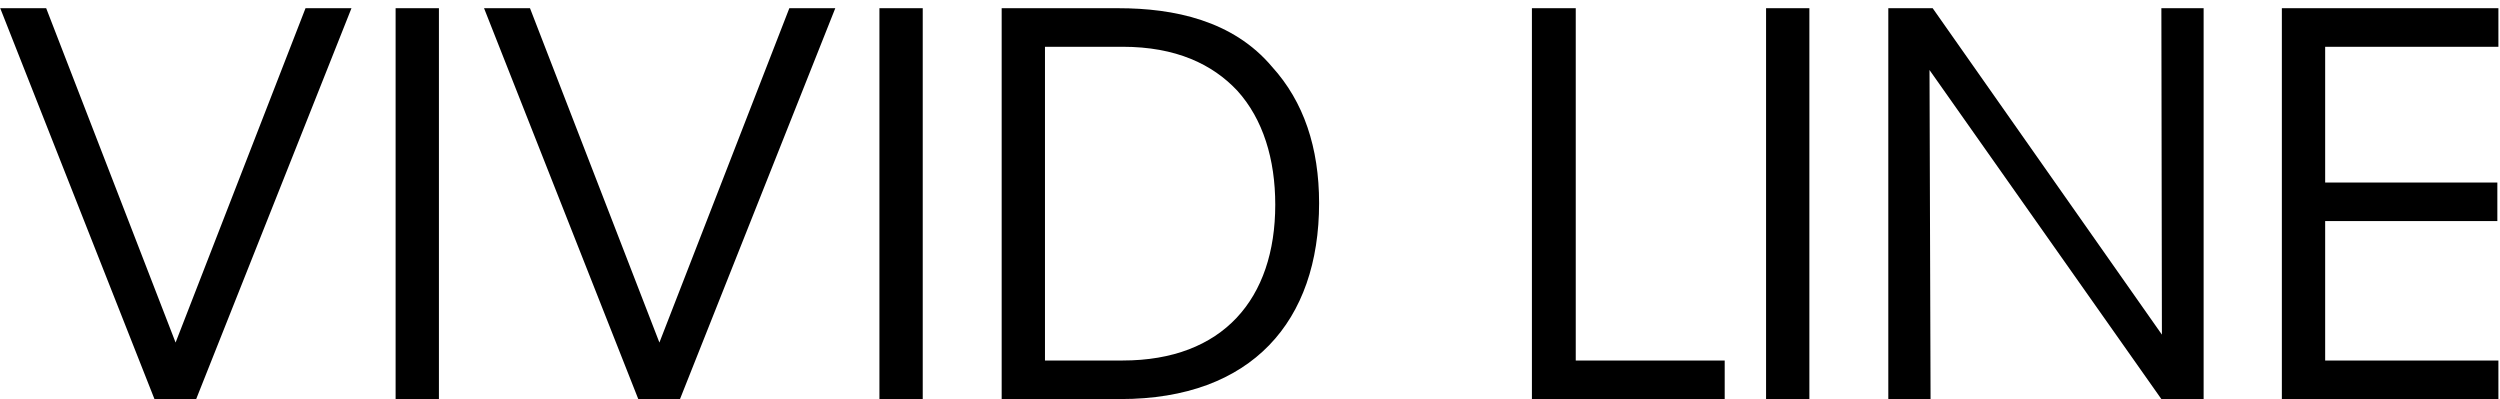
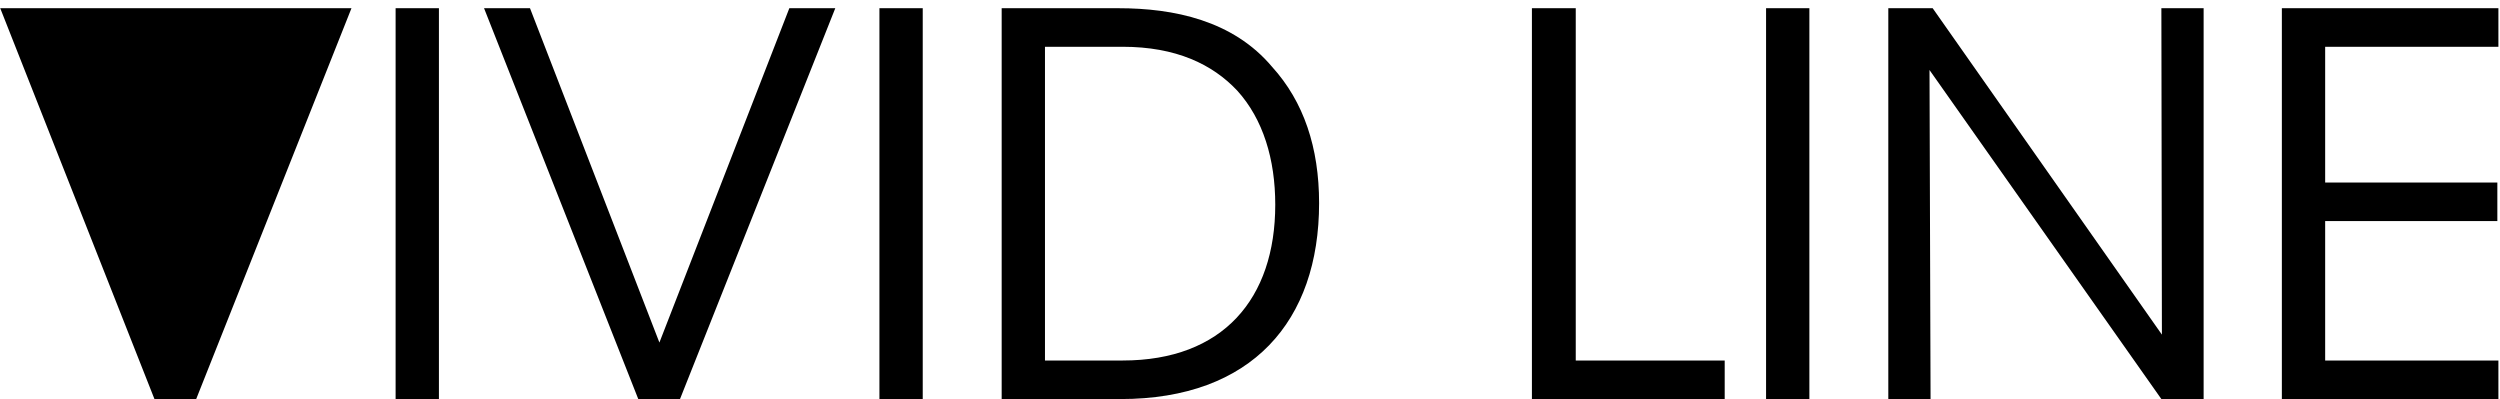
<svg xmlns="http://www.w3.org/2000/svg" width="213" height="34" viewBox="0 0 213 34" fill="none">
-   <path d="M13.16 34L0.02 0.7H3.935L14.96 29.185L26.03 0.7H29.945L16.715 34H13.16ZM33.706 34V0.7H37.396V34H33.706ZM54.381 34L41.241 0.7H45.156L56.181 29.185L67.251 0.7H71.166L57.936 34H54.381ZM74.927 34V0.7H78.617V34H74.927ZM85.342 34V0.7H95.287C100.012 0.7 105.052 1.735 108.382 5.695C111.082 8.665 112.387 12.58 112.387 17.305C112.387 27.34 106.672 34 95.467 34H85.342ZM89.032 3.985V30.715H95.647C104.197 30.715 108.652 25.45 108.652 17.44C108.652 13.57 107.617 10.15 105.412 7.72C103.297 5.47 100.192 3.985 95.647 3.985H89.032ZM130.519 34V0.7H134.254V30.715H146.944V34H130.519ZM150.469 34V0.7H154.159V34H150.469ZM164.664 0.7L184.194 28.51L184.149 0.7H187.749V34H184.149L164.394 5.965L164.484 34H160.884V0.7H164.664ZM194.414 34V0.7H212.864V3.985H198.104V15.55H212.774V18.835H198.104V30.715H212.864V34H194.414Z" fill="black" />
+   <path d="M13.16 34L0.02 0.7H3.935L26.03 0.7H29.945L16.715 34H13.16ZM33.706 34V0.7H37.396V34H33.706ZM54.381 34L41.241 0.7H45.156L56.181 29.185L67.251 0.7H71.166L57.936 34H54.381ZM74.927 34V0.7H78.617V34H74.927ZM85.342 34V0.7H95.287C100.012 0.7 105.052 1.735 108.382 5.695C111.082 8.665 112.387 12.58 112.387 17.305C112.387 27.34 106.672 34 95.467 34H85.342ZM89.032 3.985V30.715H95.647C104.197 30.715 108.652 25.45 108.652 17.44C108.652 13.57 107.617 10.15 105.412 7.72C103.297 5.47 100.192 3.985 95.647 3.985H89.032ZM130.519 34V0.7H134.254V30.715H146.944V34H130.519ZM150.469 34V0.7H154.159V34H150.469ZM164.664 0.7L184.194 28.51L184.149 0.7H187.749V34H184.149L164.394 5.965L164.484 34H160.884V0.7H164.664ZM194.414 34V0.7H212.864V3.985H198.104V15.55H212.774V18.835H198.104V30.715H212.864V34H194.414Z" fill="black" />
</svg>